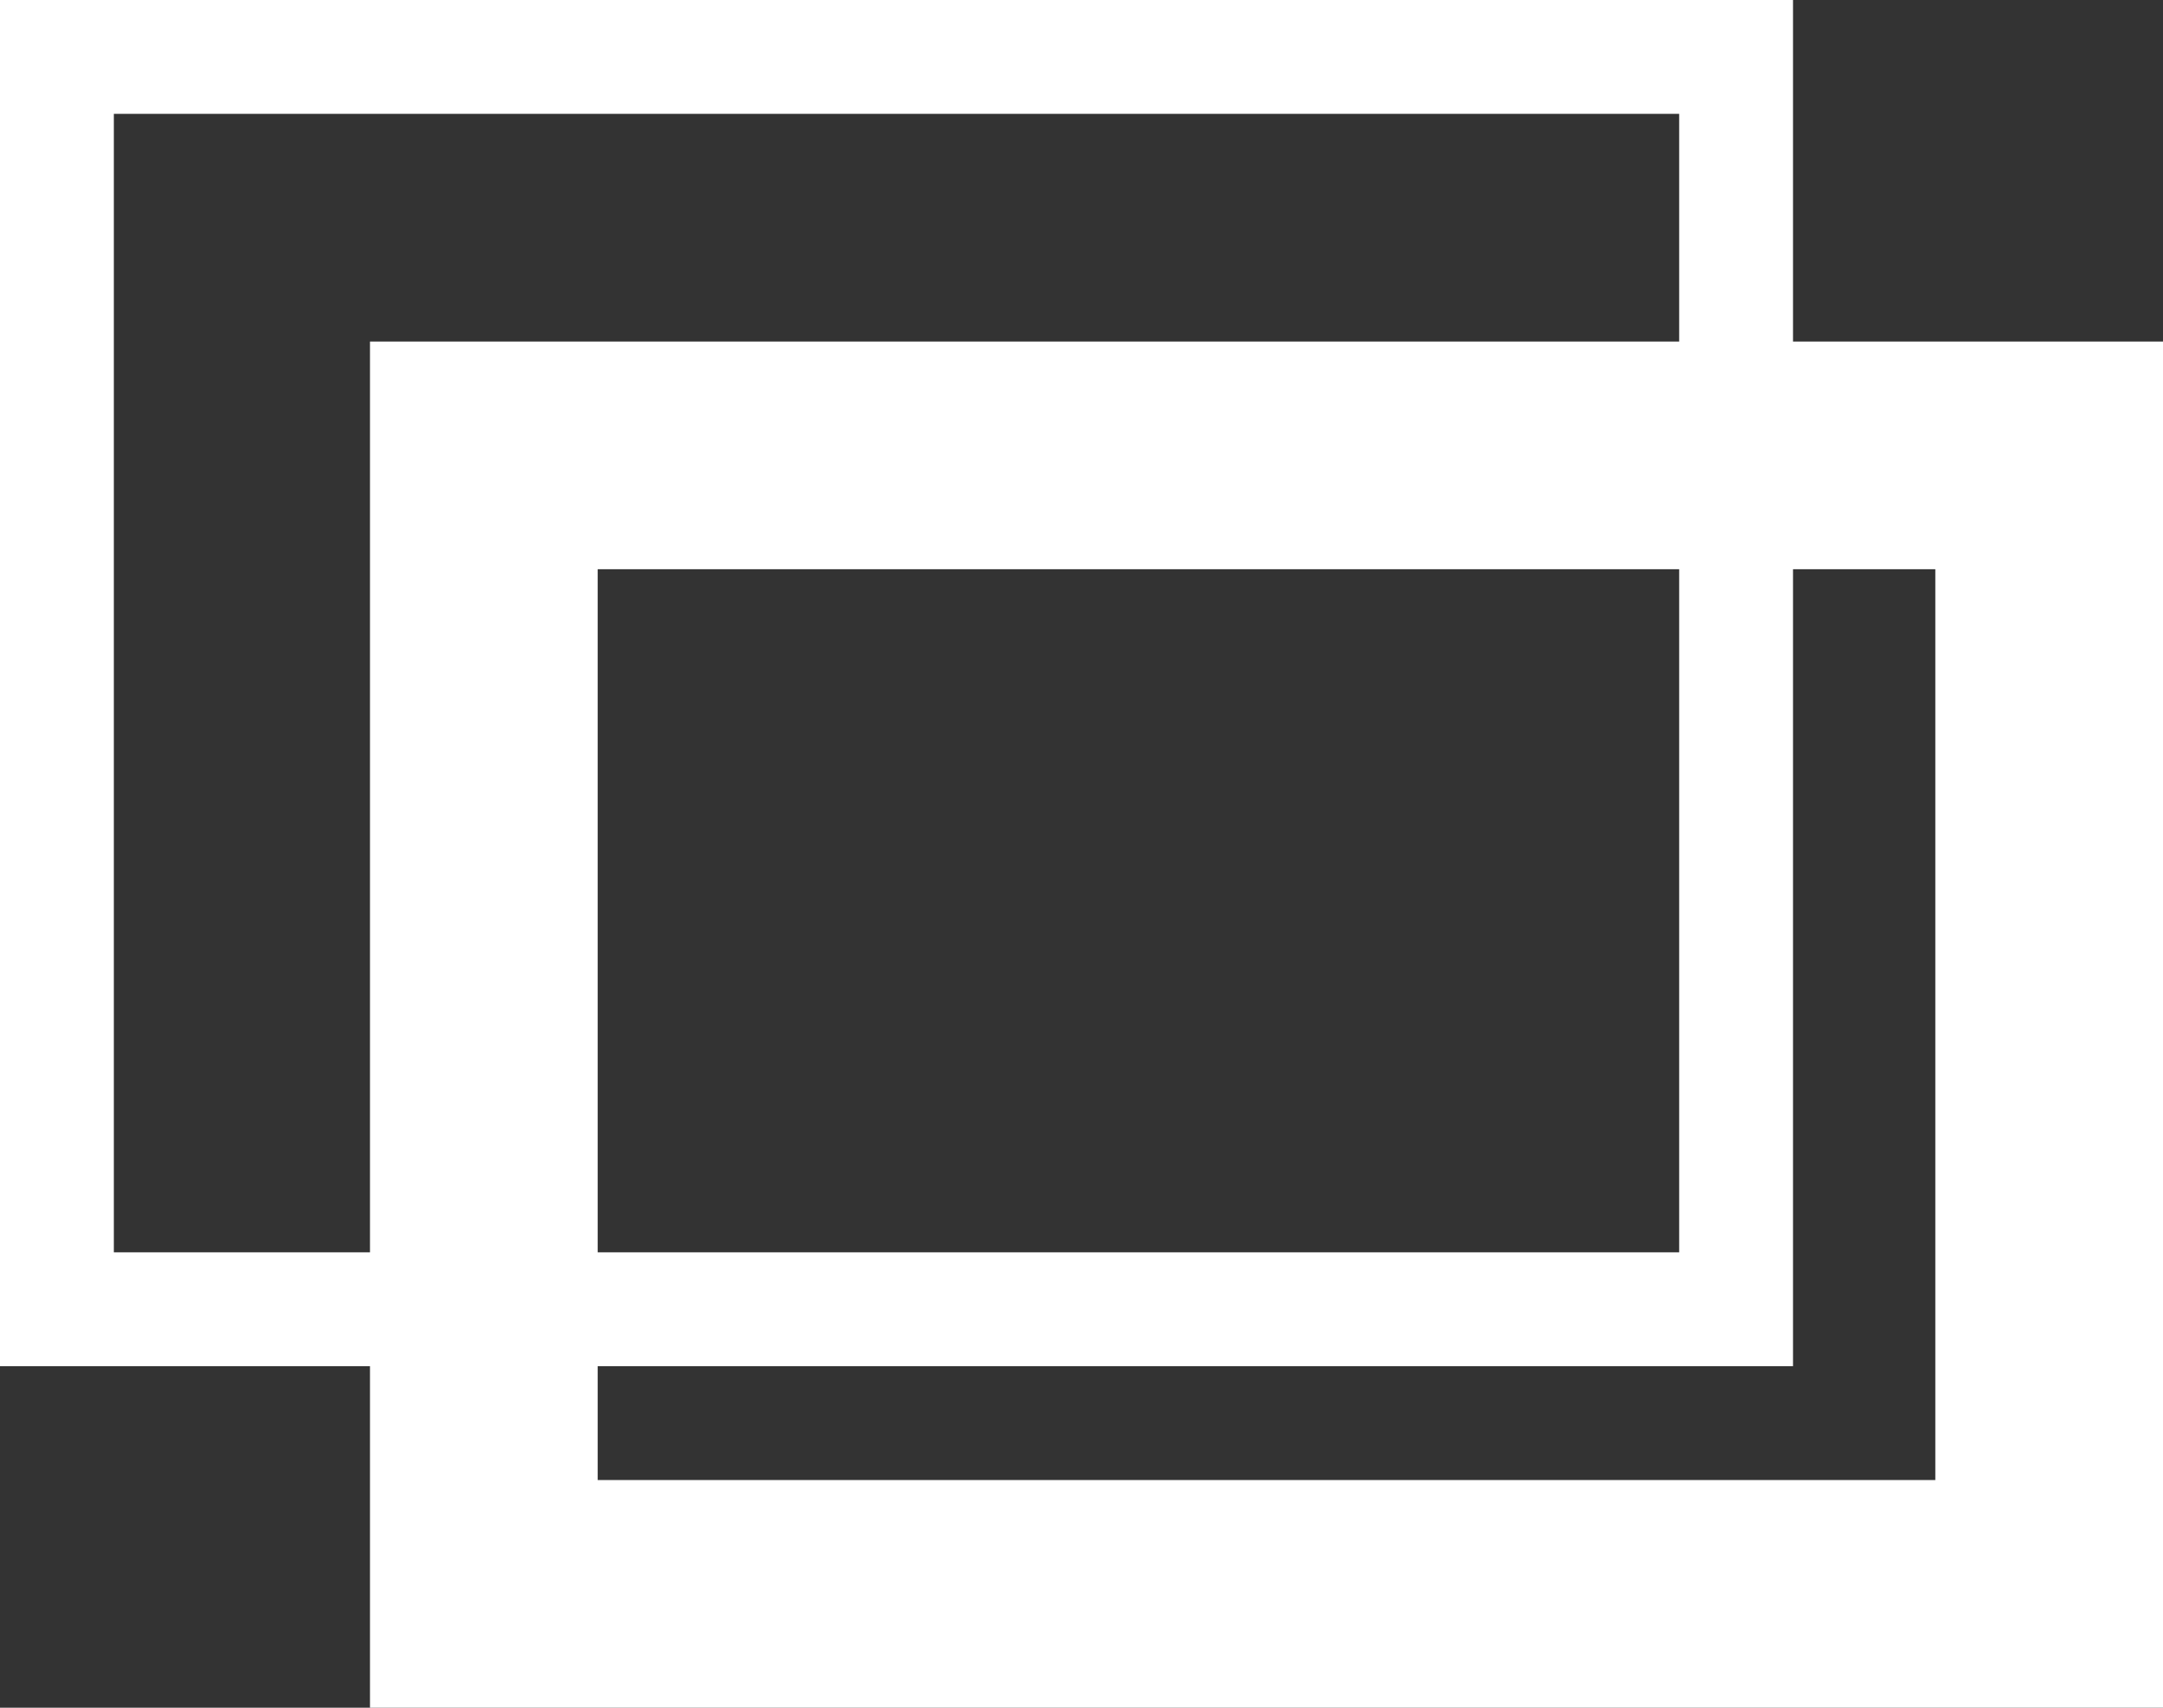
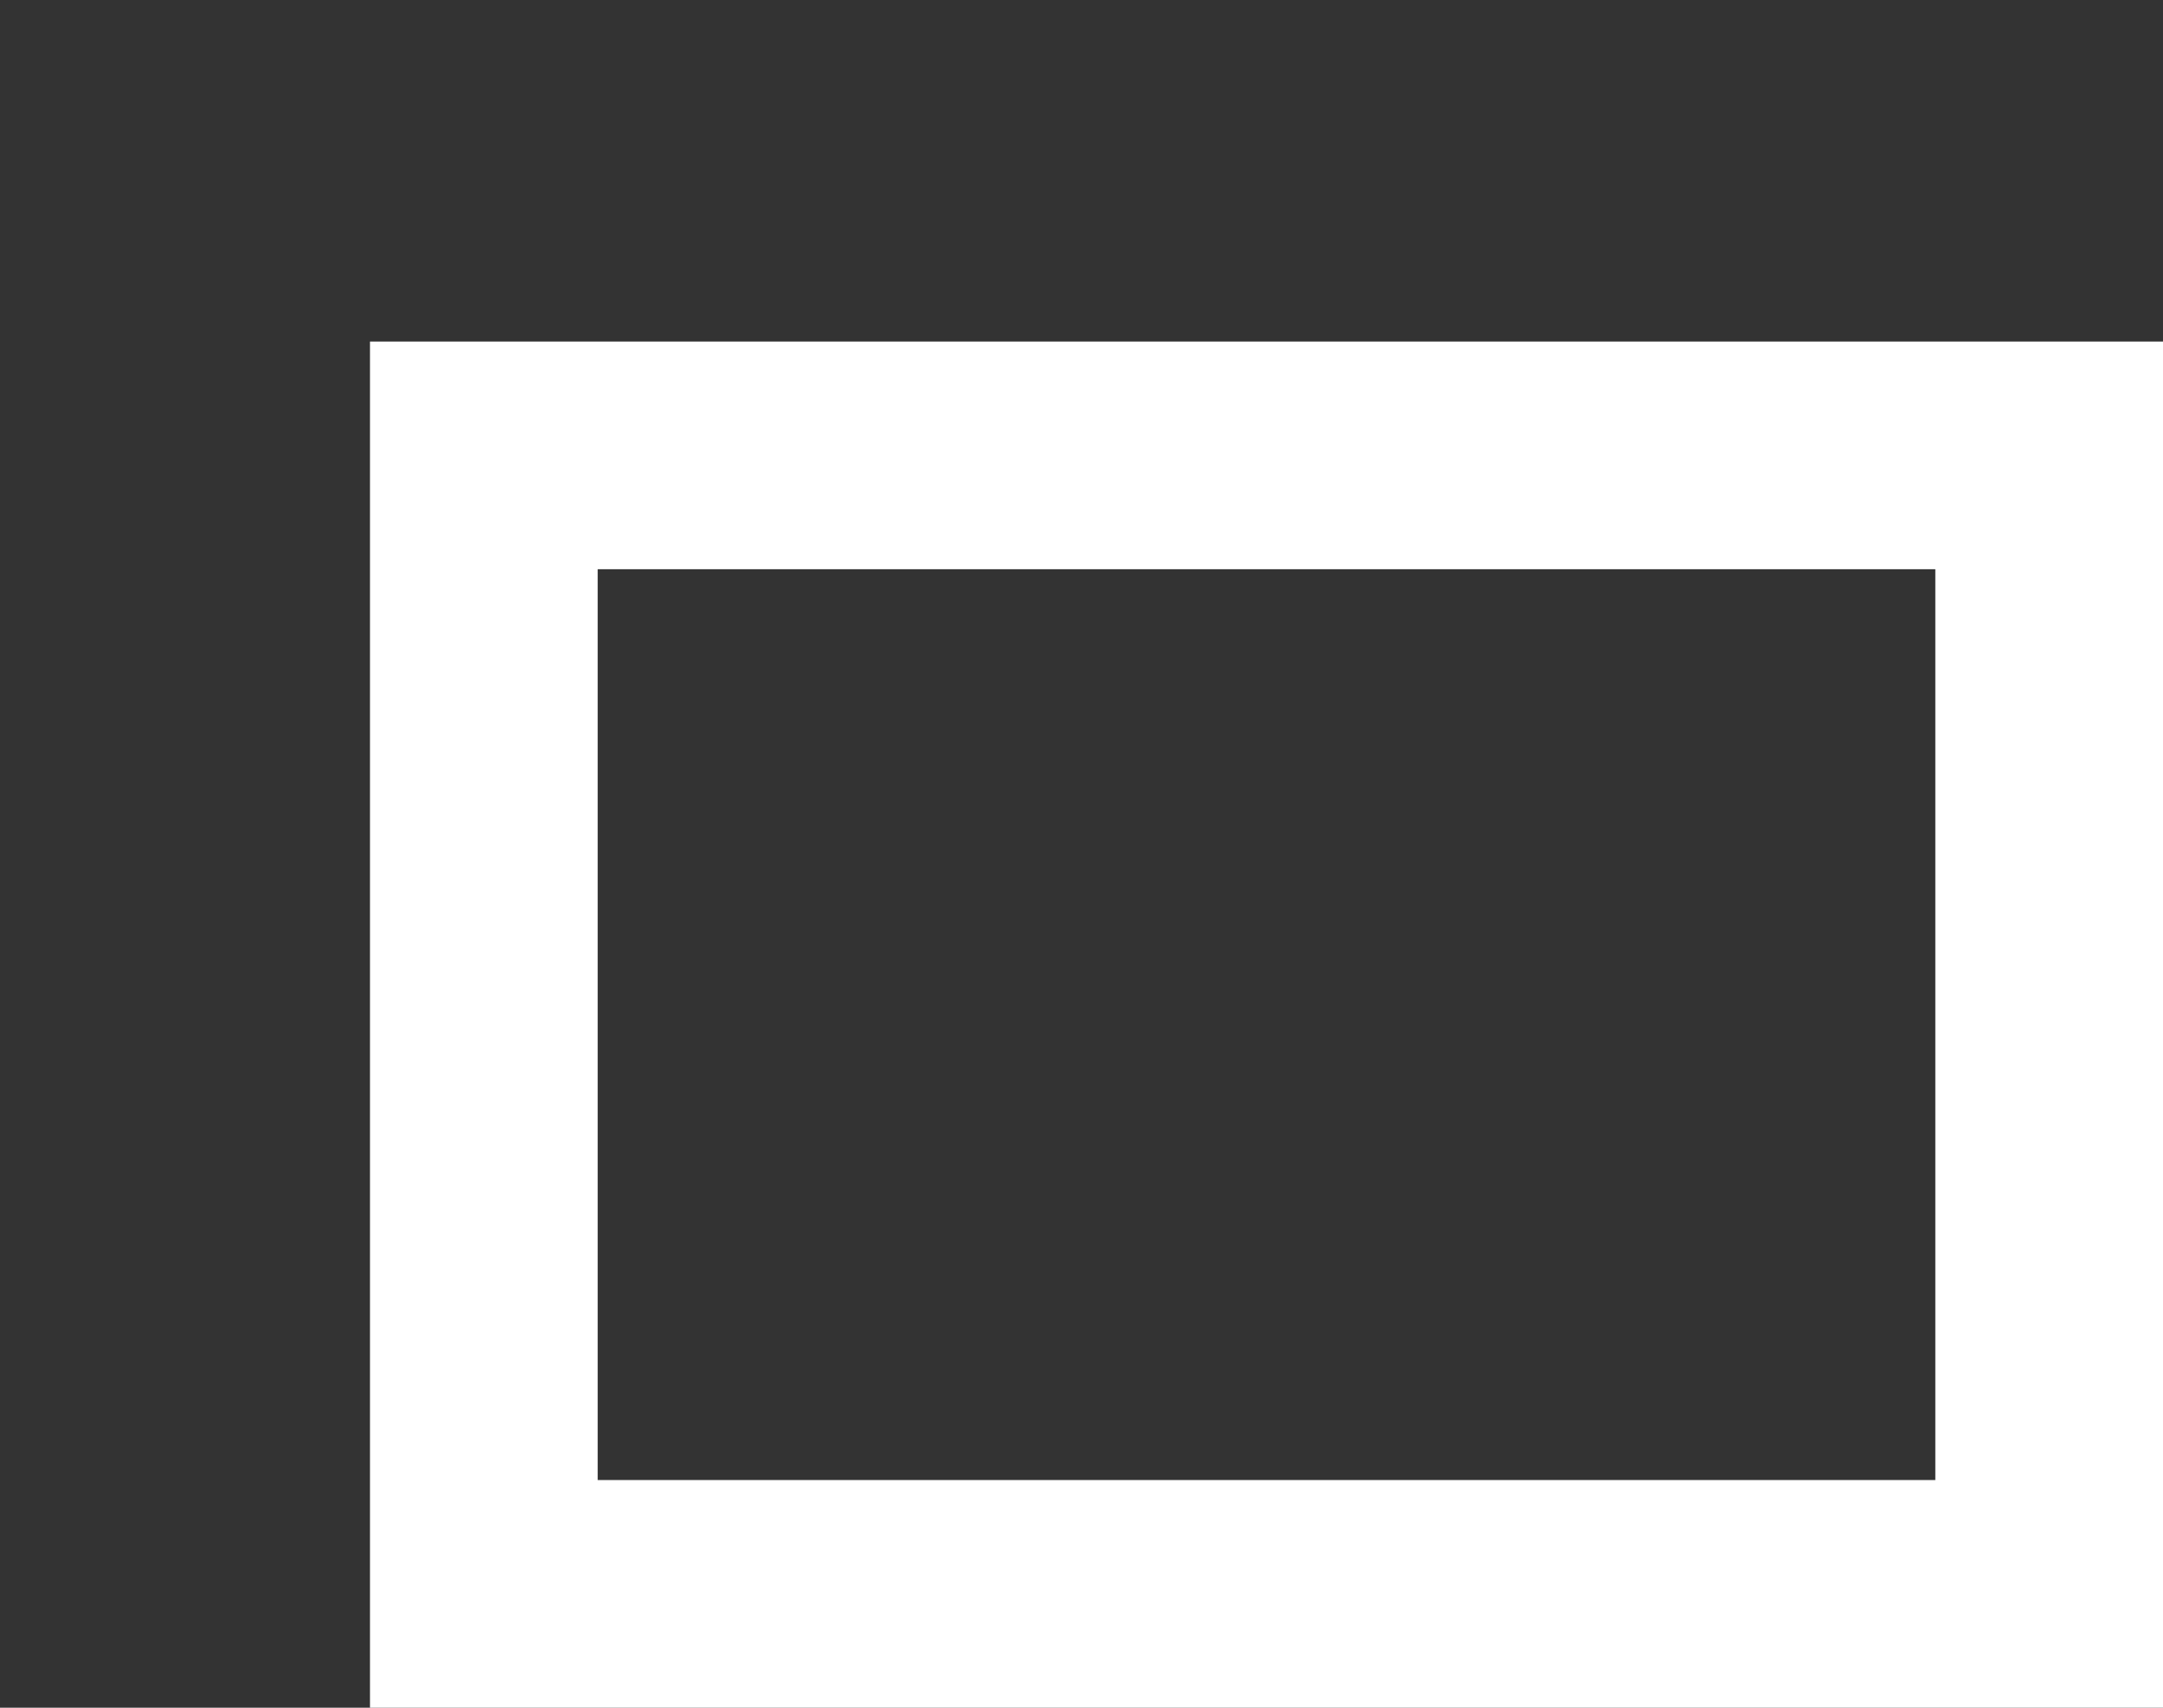
<svg xmlns="http://www.w3.org/2000/svg" width="76" height="60" viewBox="0 0 76 60" fill="none">
  <rect x="0" y="0" width="76" height="60" fill="#333333" stroke="none" />
-   <rect x="2" y="2" width="59" height="44" stroke="white" stroke-width="4" />
  <rect x="17" y="16" width="55" height="40" stroke="white" stroke-width="8" />
</svg>